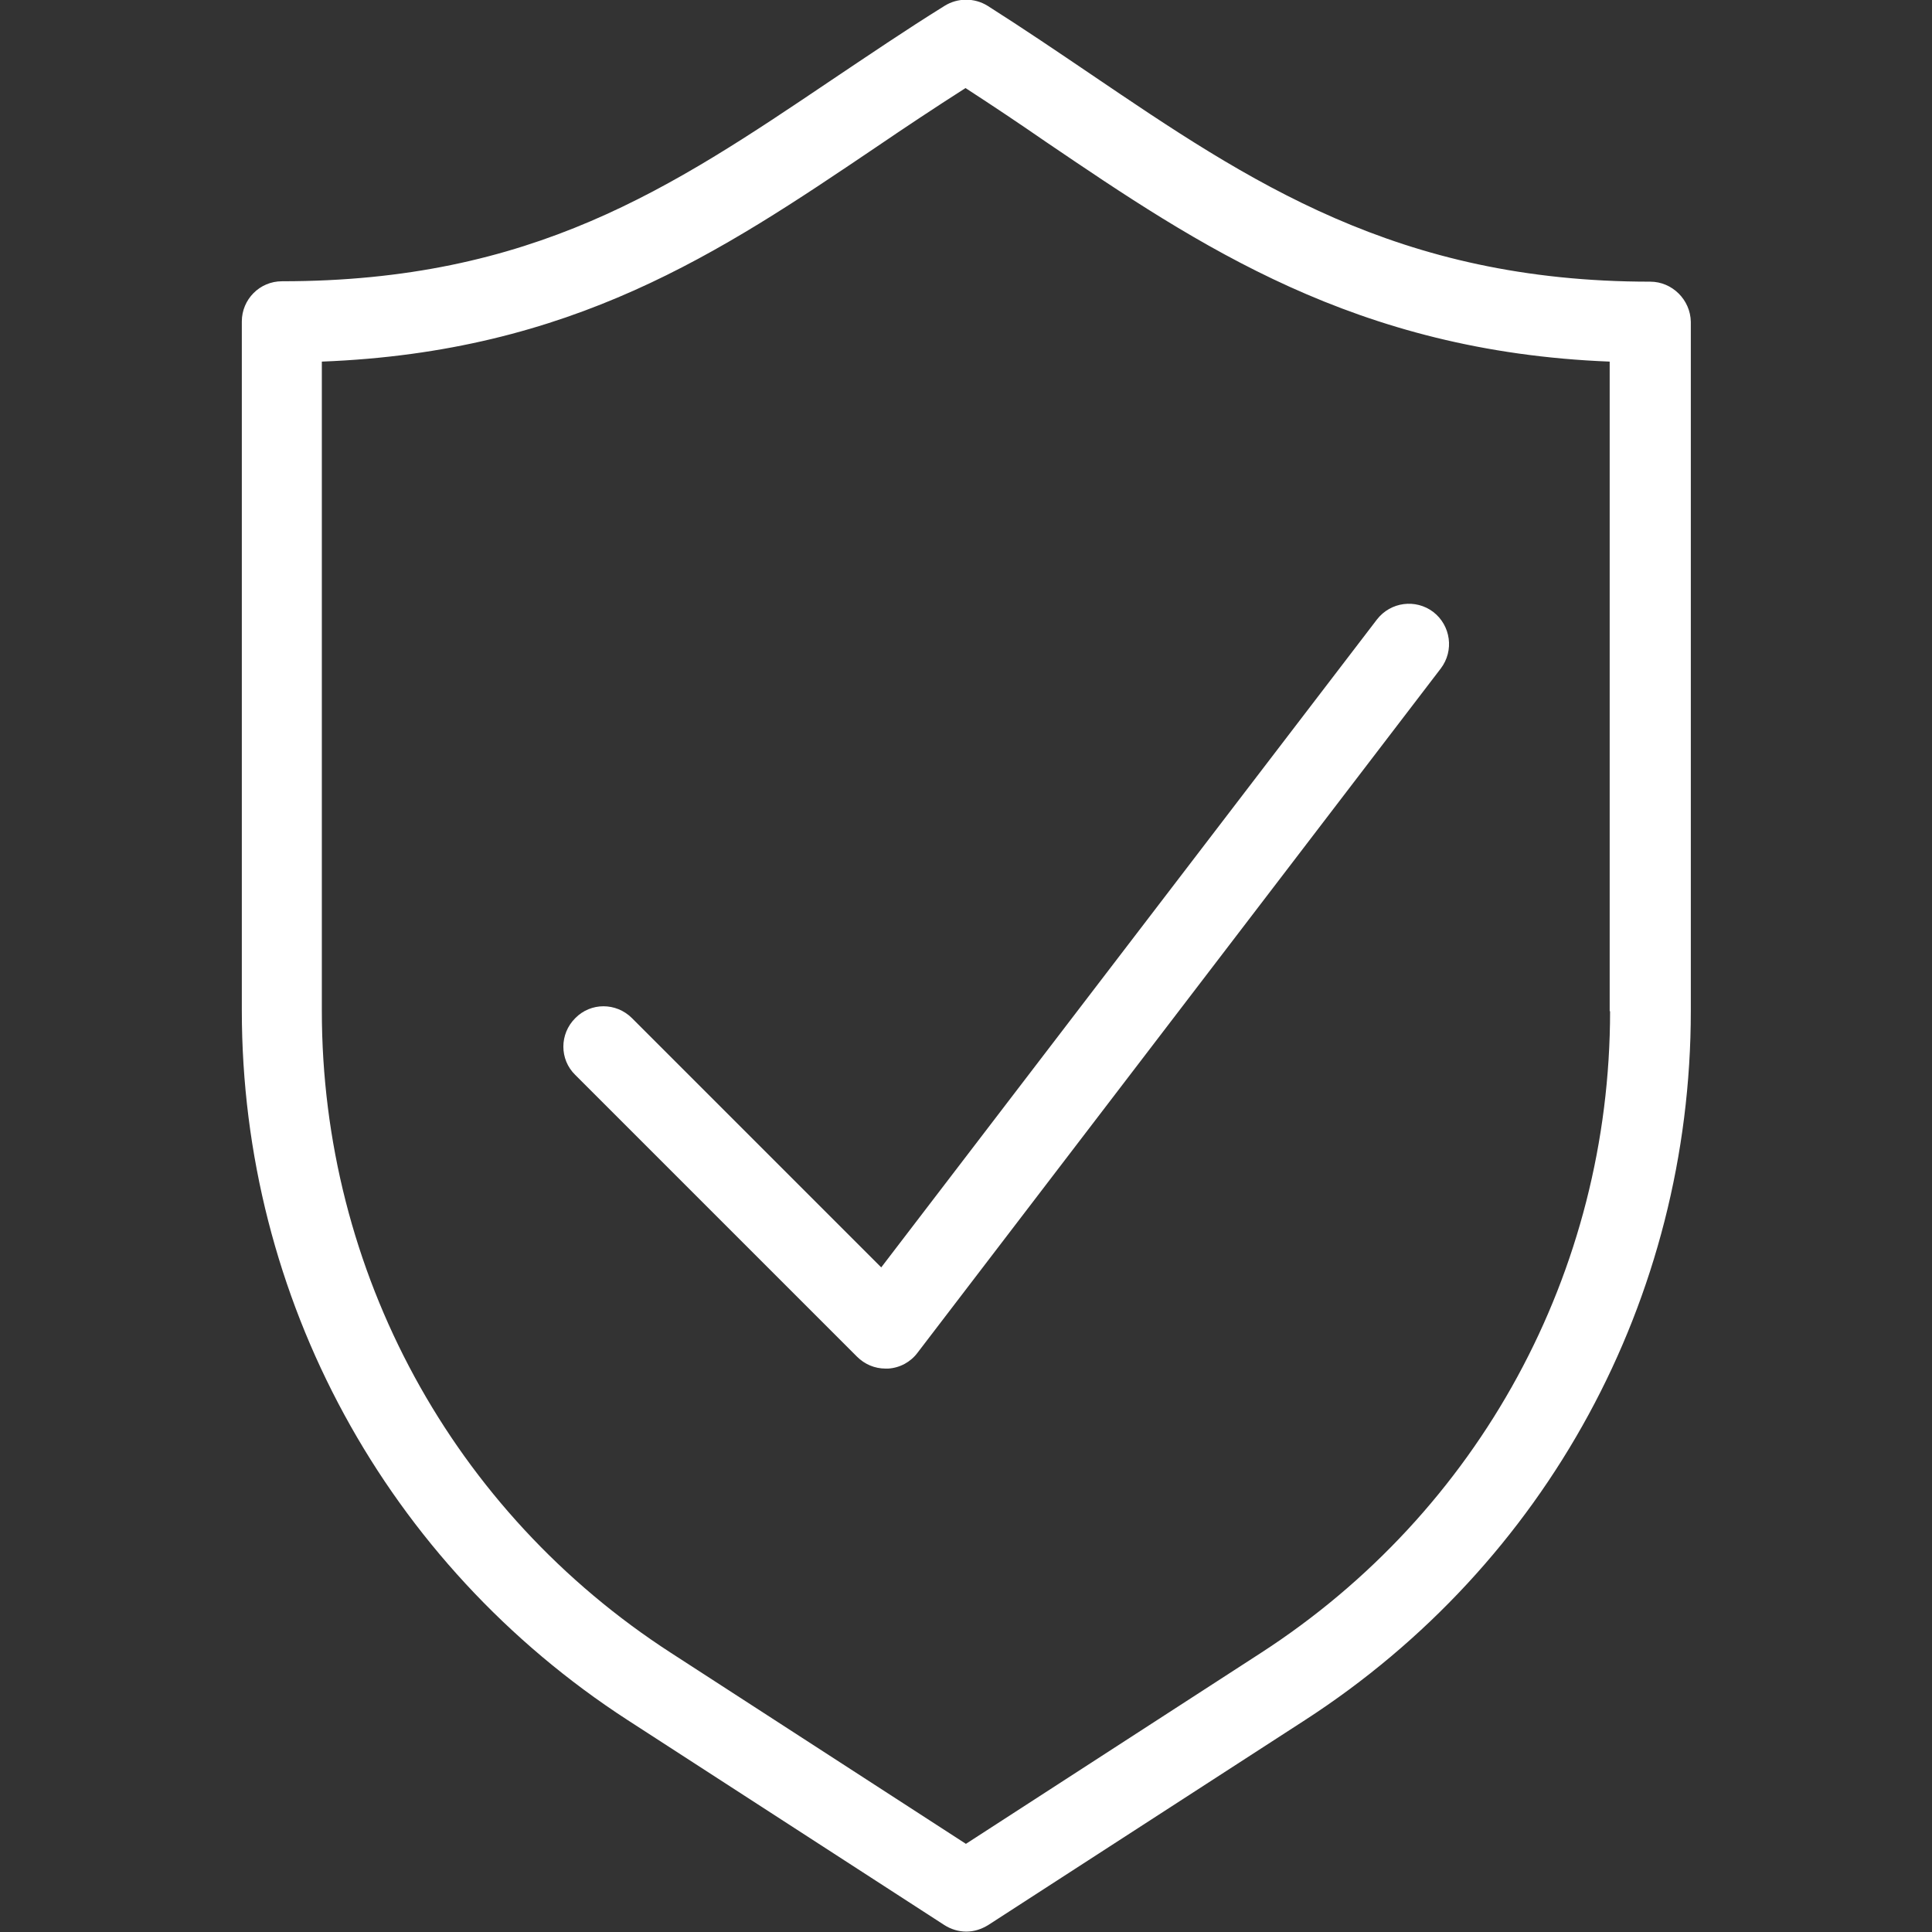
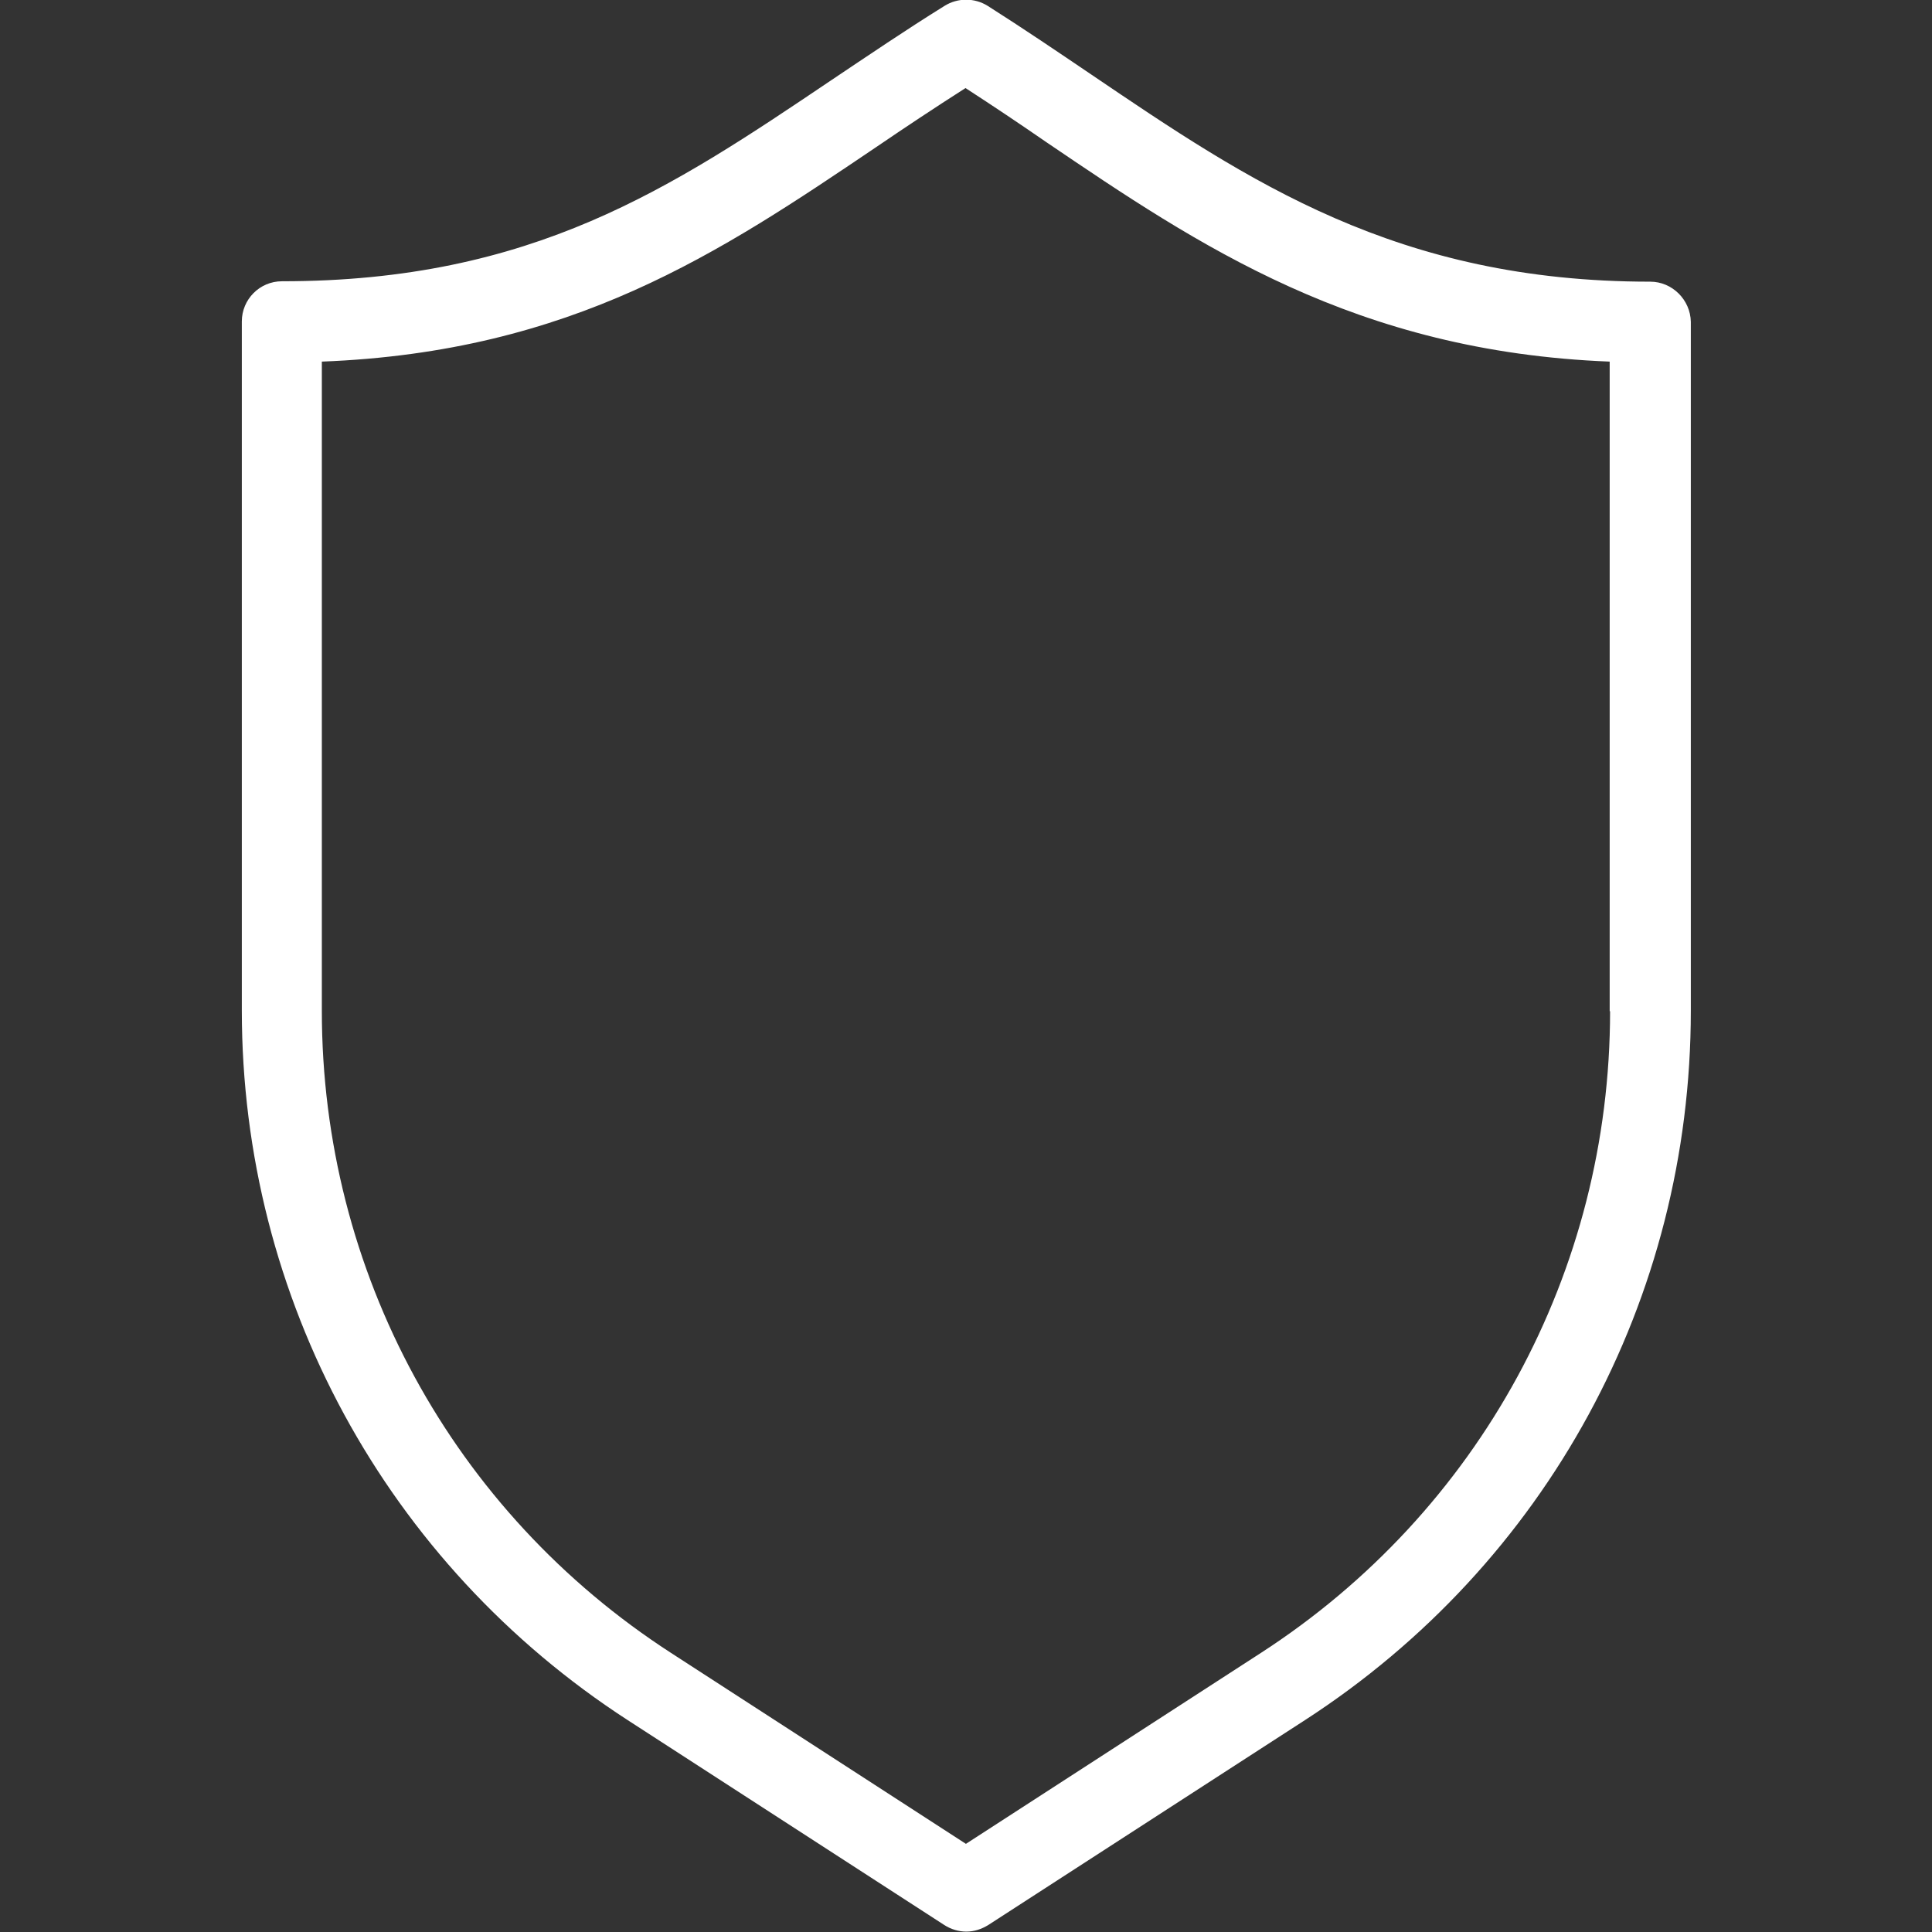
<svg xmlns="http://www.w3.org/2000/svg" width="24" height="24" viewBox="0 0 24 24" fill="none">
  <rect x="0" y="0" width="24" height="24" fill="#333333" stroke="none" />
  <path d="M20.5 3.499C17.351 3.499 15.513 2.251 13.564 0.931C13.146 0.648 12.714 0.355 12.268 0.072C12.105 -0.029 11.898 -0.029 11.735 0.072C11.241 0.379 10.775 0.696 10.324 0.998C8.337 2.337 6.618 3.494 3.503 3.494C3.225 3.494 3.004 3.72 3.004 3.993V12.552C3.004 16.128 4.799 19.425 7.799 21.369L11.73 23.913C11.812 23.966 11.908 23.995 12.004 23.995C12.1 23.995 12.191 23.966 12.277 23.913L16.209 21.369C19.213 19.425 21.004 16.133 21.004 12.556V3.998C20.999 3.724 20.773 3.499 20.5 3.499ZM20.001 12.561C20.001 15.796 18.378 18.777 15.662 20.534L11.999 22.905L8.337 20.534C5.62 18.777 3.998 15.796 3.998 12.556V4.492C7.108 4.372 8.942 3.139 10.876 1.833C11.236 1.588 11.61 1.339 11.994 1.094C12.335 1.315 12.671 1.54 12.998 1.766C14.889 3.048 16.837 4.368 19.996 4.492V12.561H20.001Z" fill="white" />
-   <path d="M7.851 12.648C7.654 12.451 7.338 12.451 7.146 12.648C6.949 12.844 6.949 13.161 7.146 13.353L10.645 16.852C10.741 16.948 10.866 17.001 11 17.001C11.01 17.001 11.024 17.001 11.034 17.001C11.178 16.992 11.312 16.92 11.398 16.804L17.898 8.304C18.066 8.083 18.022 7.771 17.806 7.603C17.586 7.435 17.274 7.478 17.106 7.694L10.947 15.744L7.851 12.648Z" fill="white" />
</svg>